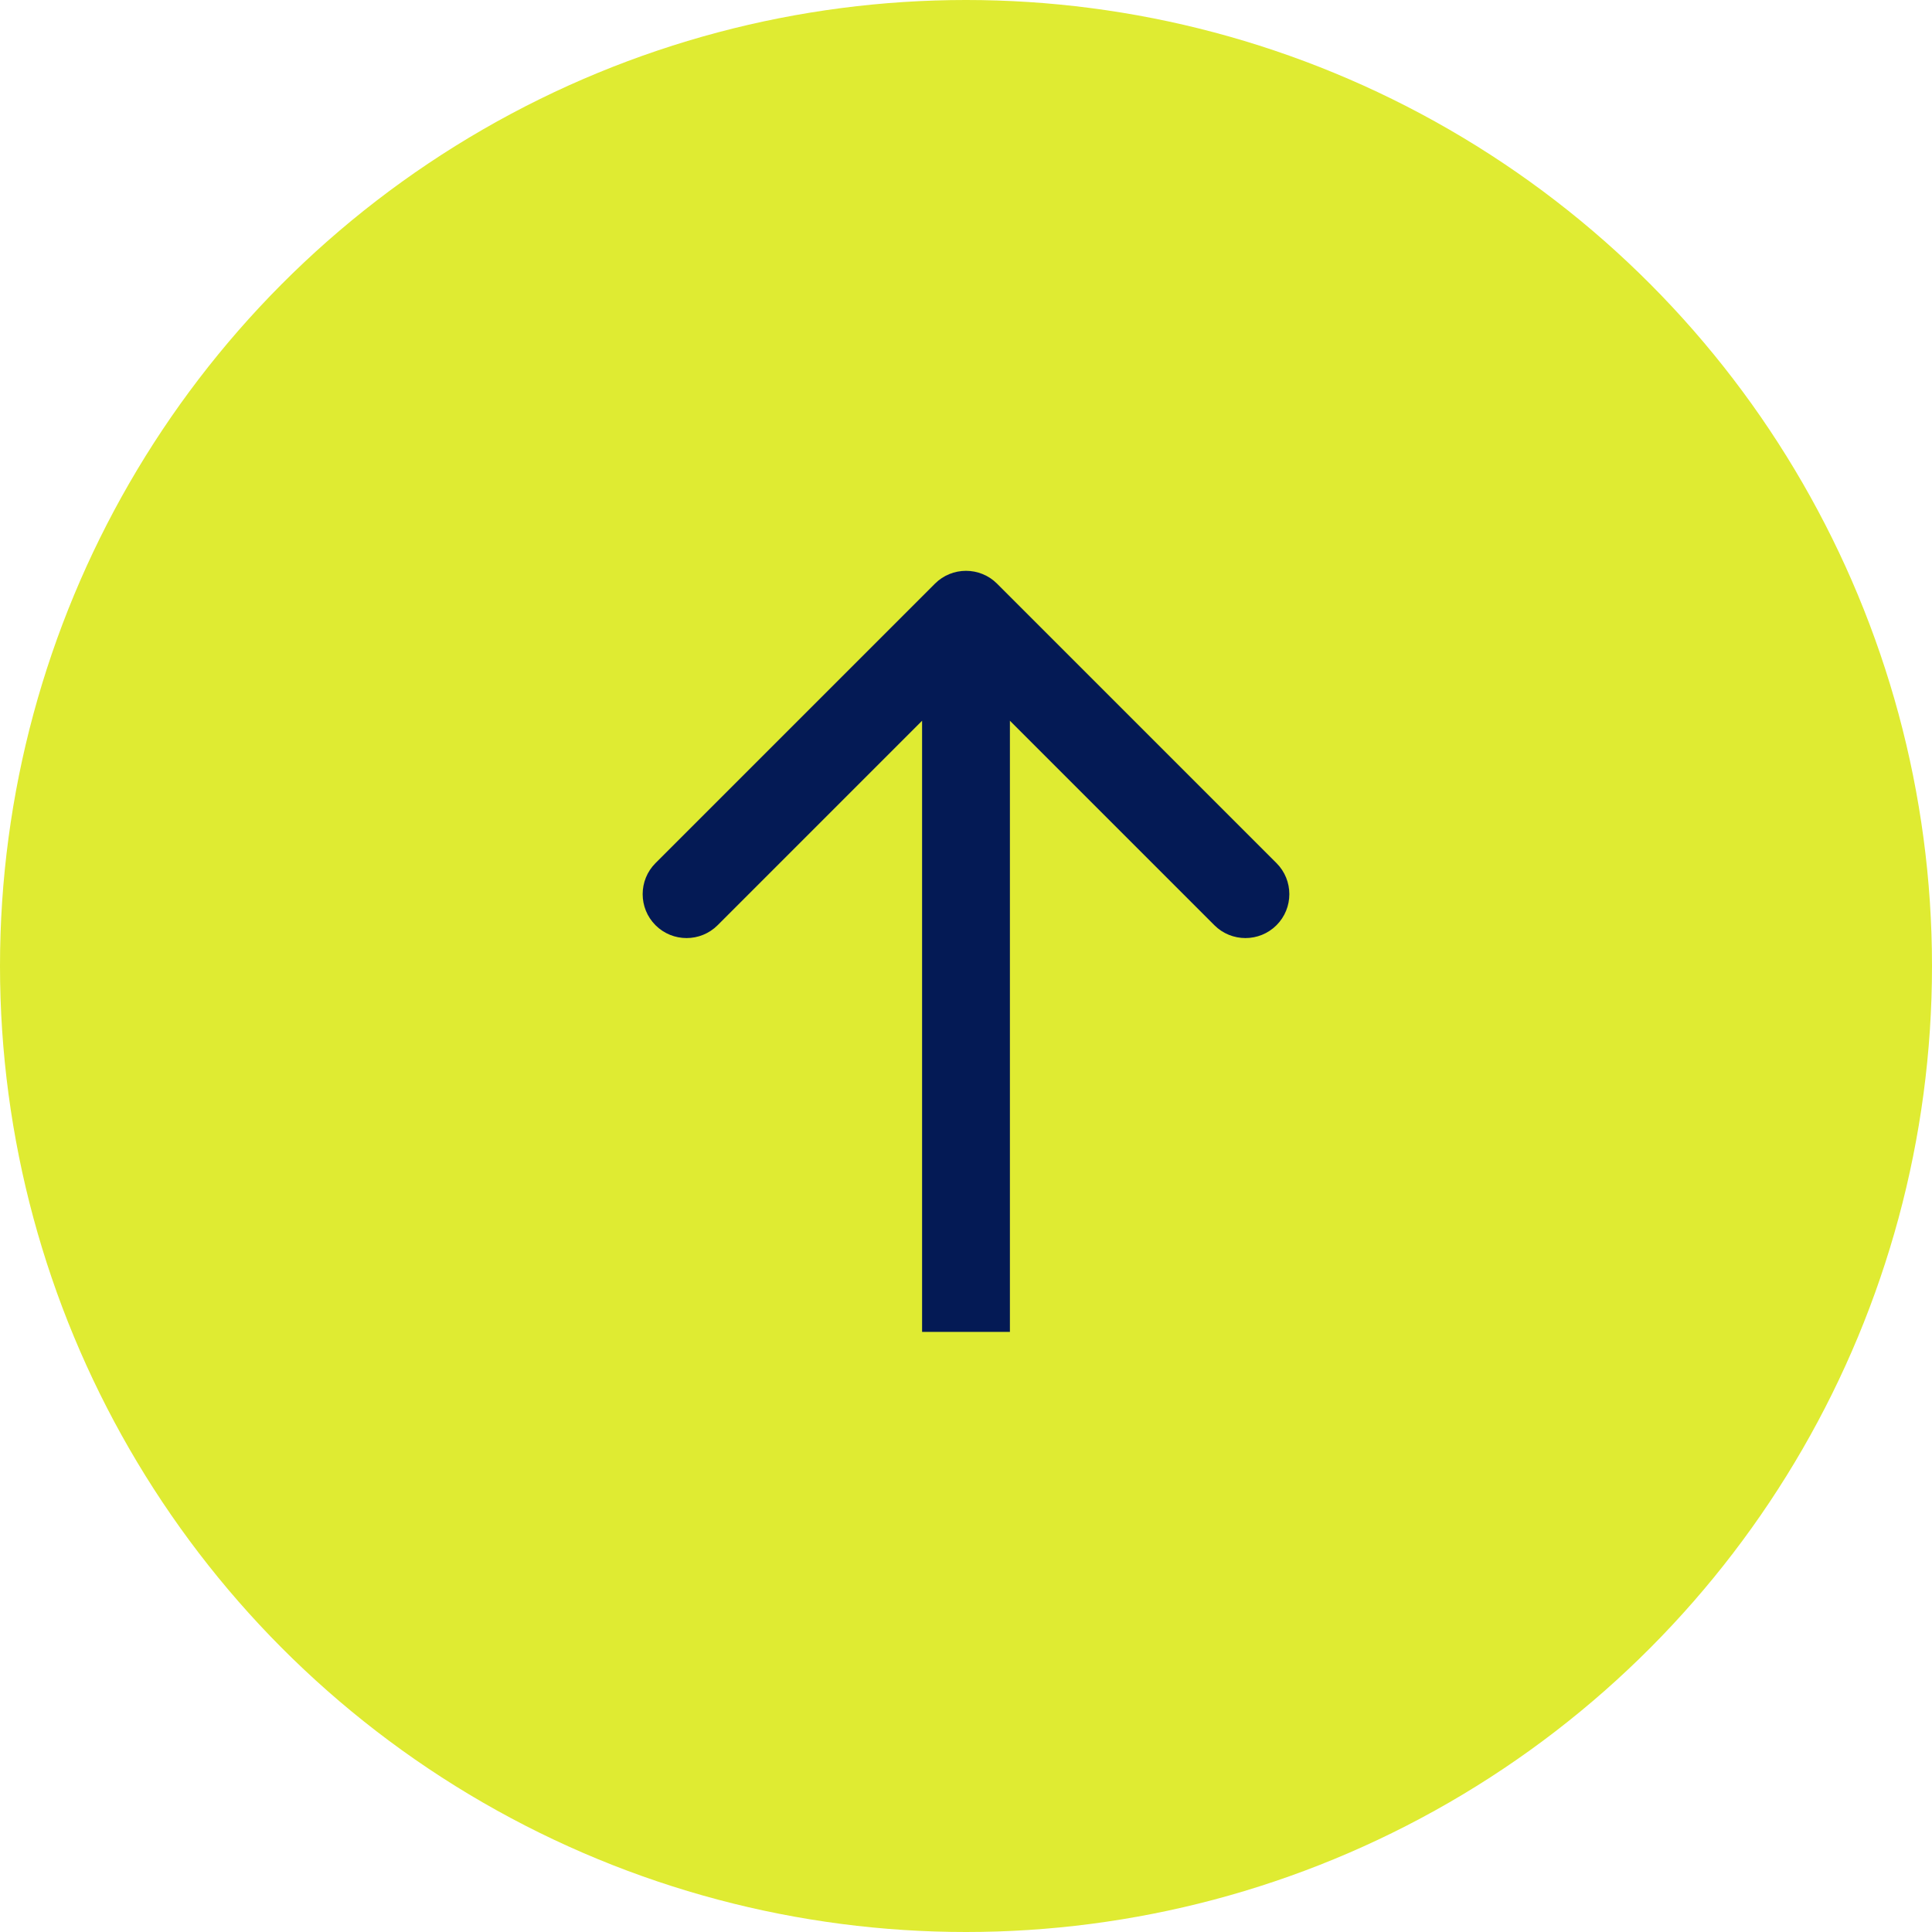
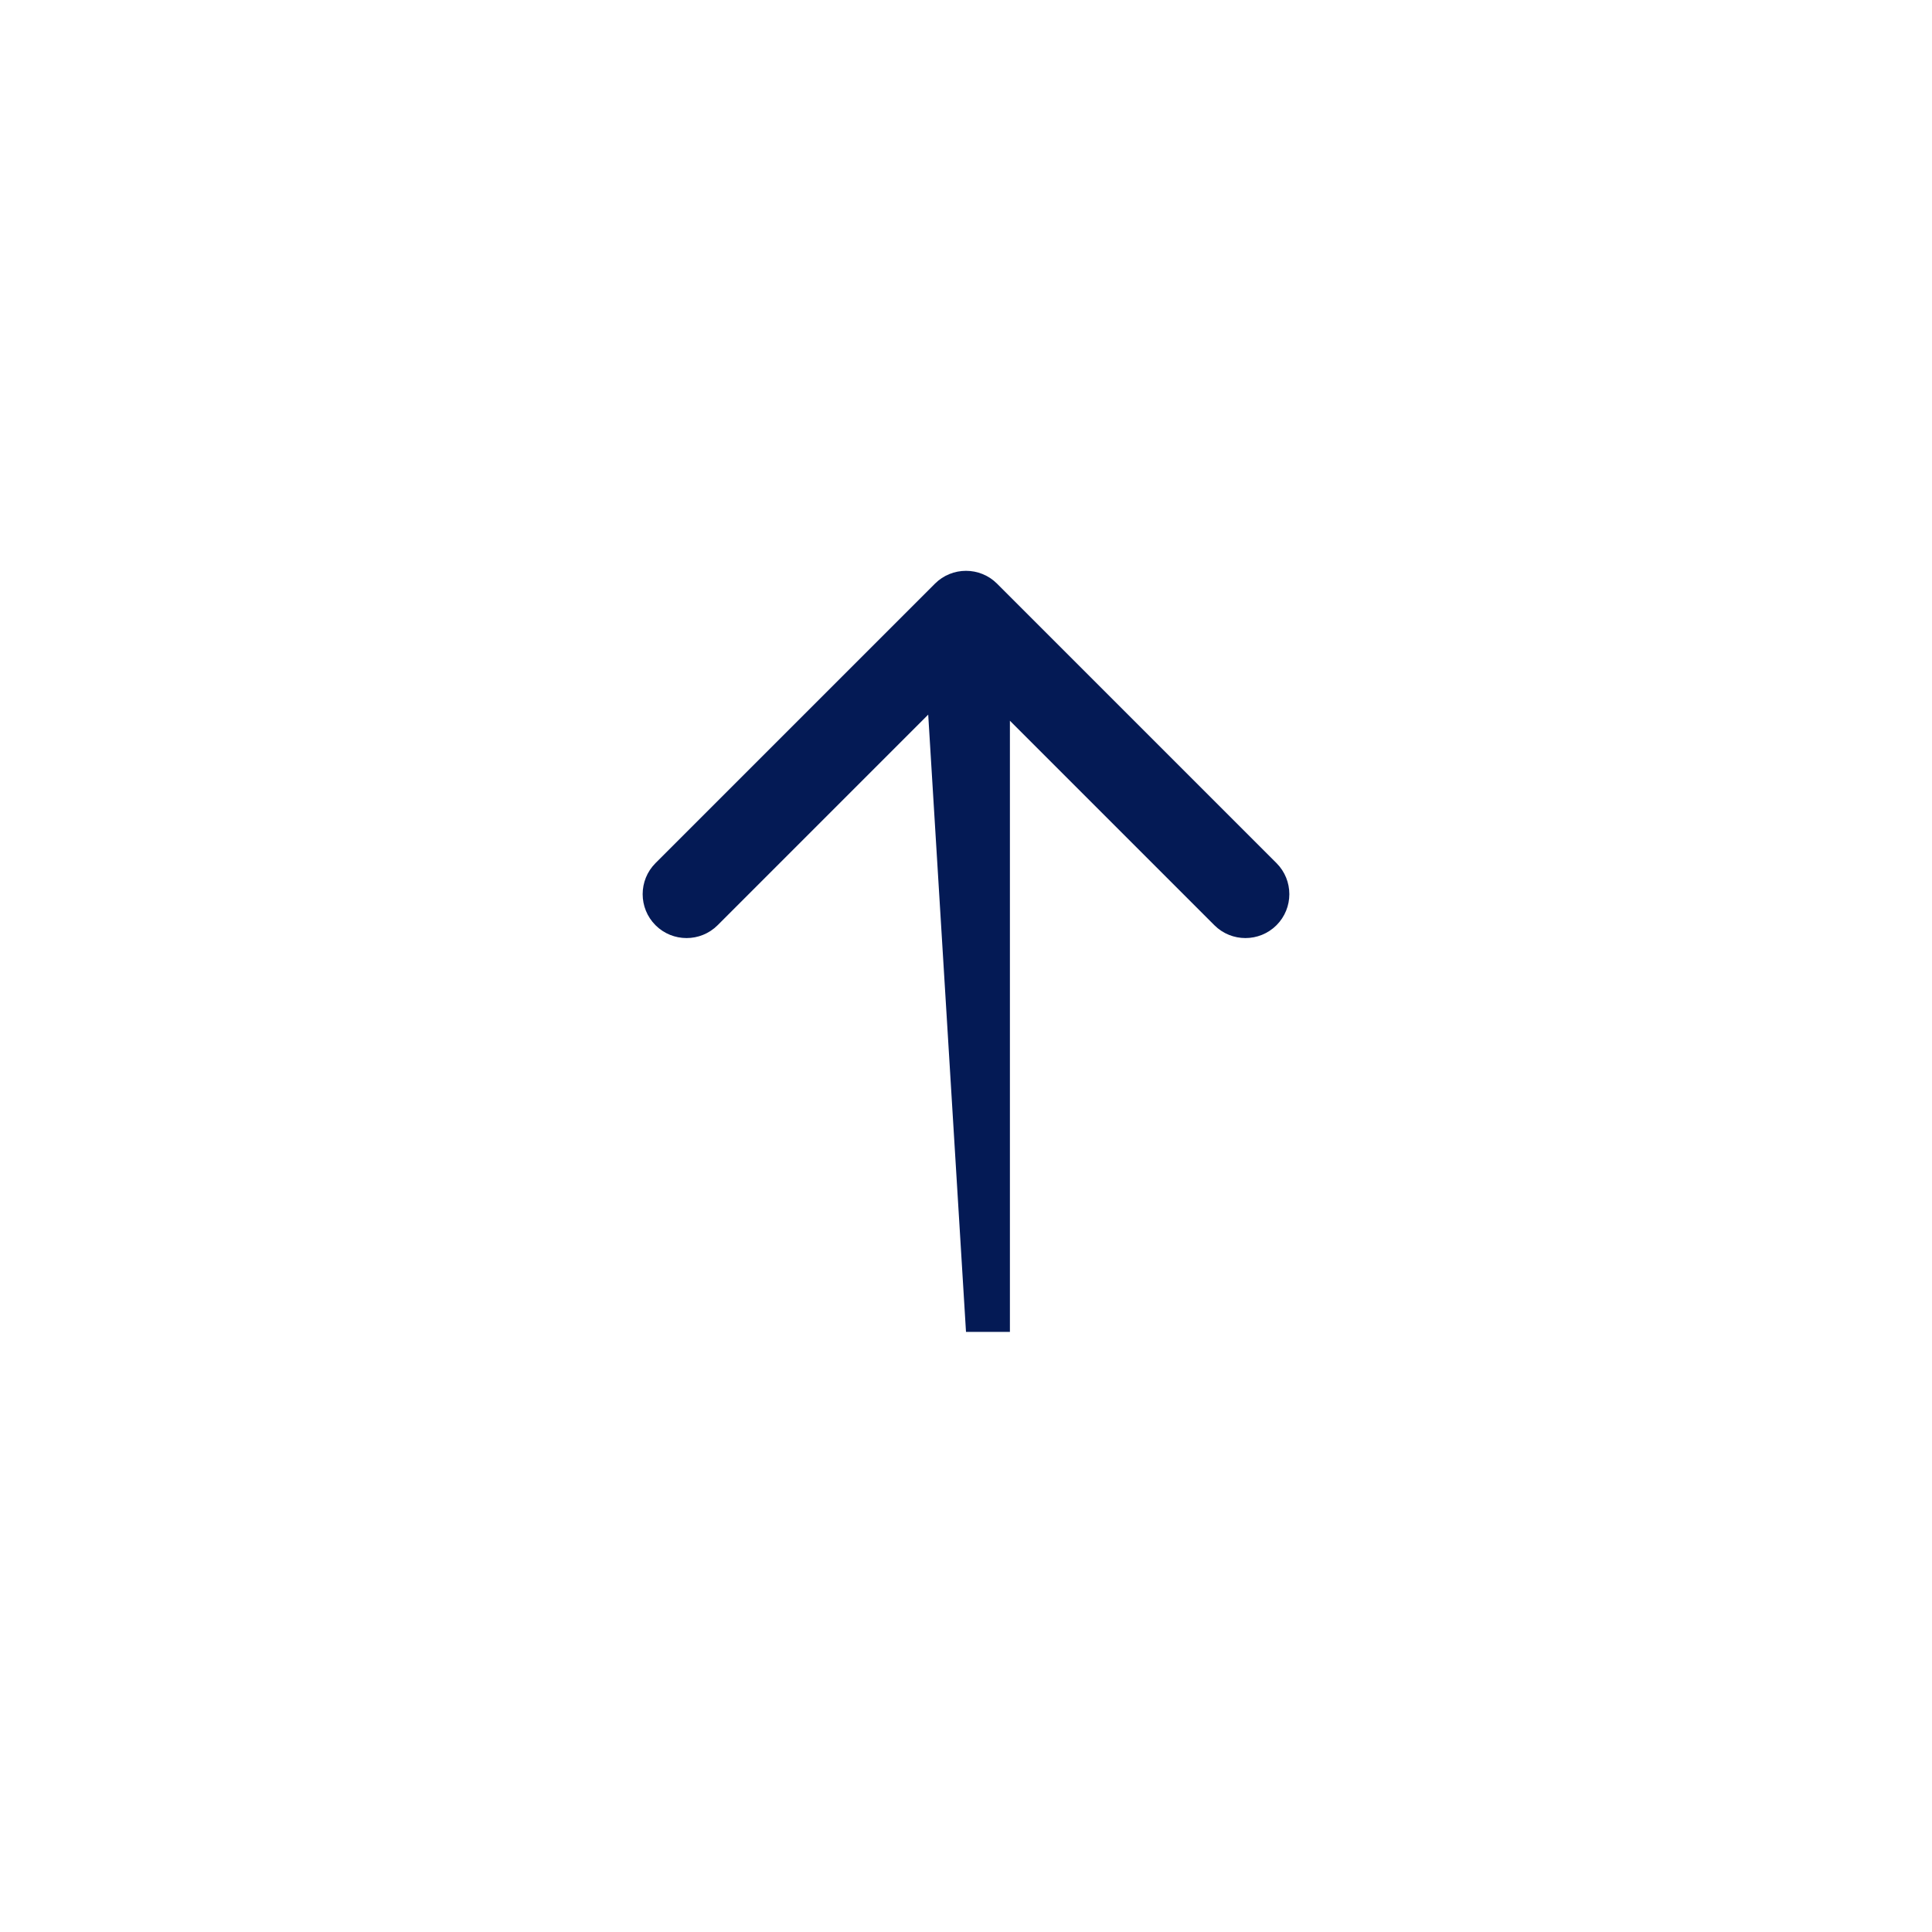
<svg xmlns="http://www.w3.org/2000/svg" width="66" height="66" viewBox="0 0 66 66" fill="none">
-   <circle cx="33" cy="33" r="33" transform="rotate(-180 33 33)" fill="#DFEB32" />
-   <path d="M31.939 19.939C32.525 19.354 33.475 19.354 34.061 19.939L43.607 29.485C44.192 30.071 44.192 31.021 43.607 31.607C43.021 32.192 42.071 32.192 41.485 31.607L33 23.121L24.515 31.607C23.929 32.192 22.979 32.192 22.393 31.607C21.808 31.021 21.808 30.071 22.393 29.485L31.939 19.939ZM33 45.5L31.5 45.5L31.5 21L33 21L34.5 21L34.5 45.5L33 45.5Z" fill="#041A55" />
+   <path d="M31.939 19.939C32.525 19.354 33.475 19.354 34.061 19.939L43.607 29.485C44.192 30.071 44.192 31.021 43.607 31.607C43.021 32.192 42.071 32.192 41.485 31.607L33 23.121L24.515 31.607C23.929 32.192 22.979 32.192 22.393 31.607C21.808 31.021 21.808 30.071 22.393 29.485L31.939 19.939ZM33 45.5L31.5 21L33 21L34.5 21L34.5 45.5L33 45.5Z" fill="#041A55" />
</svg>